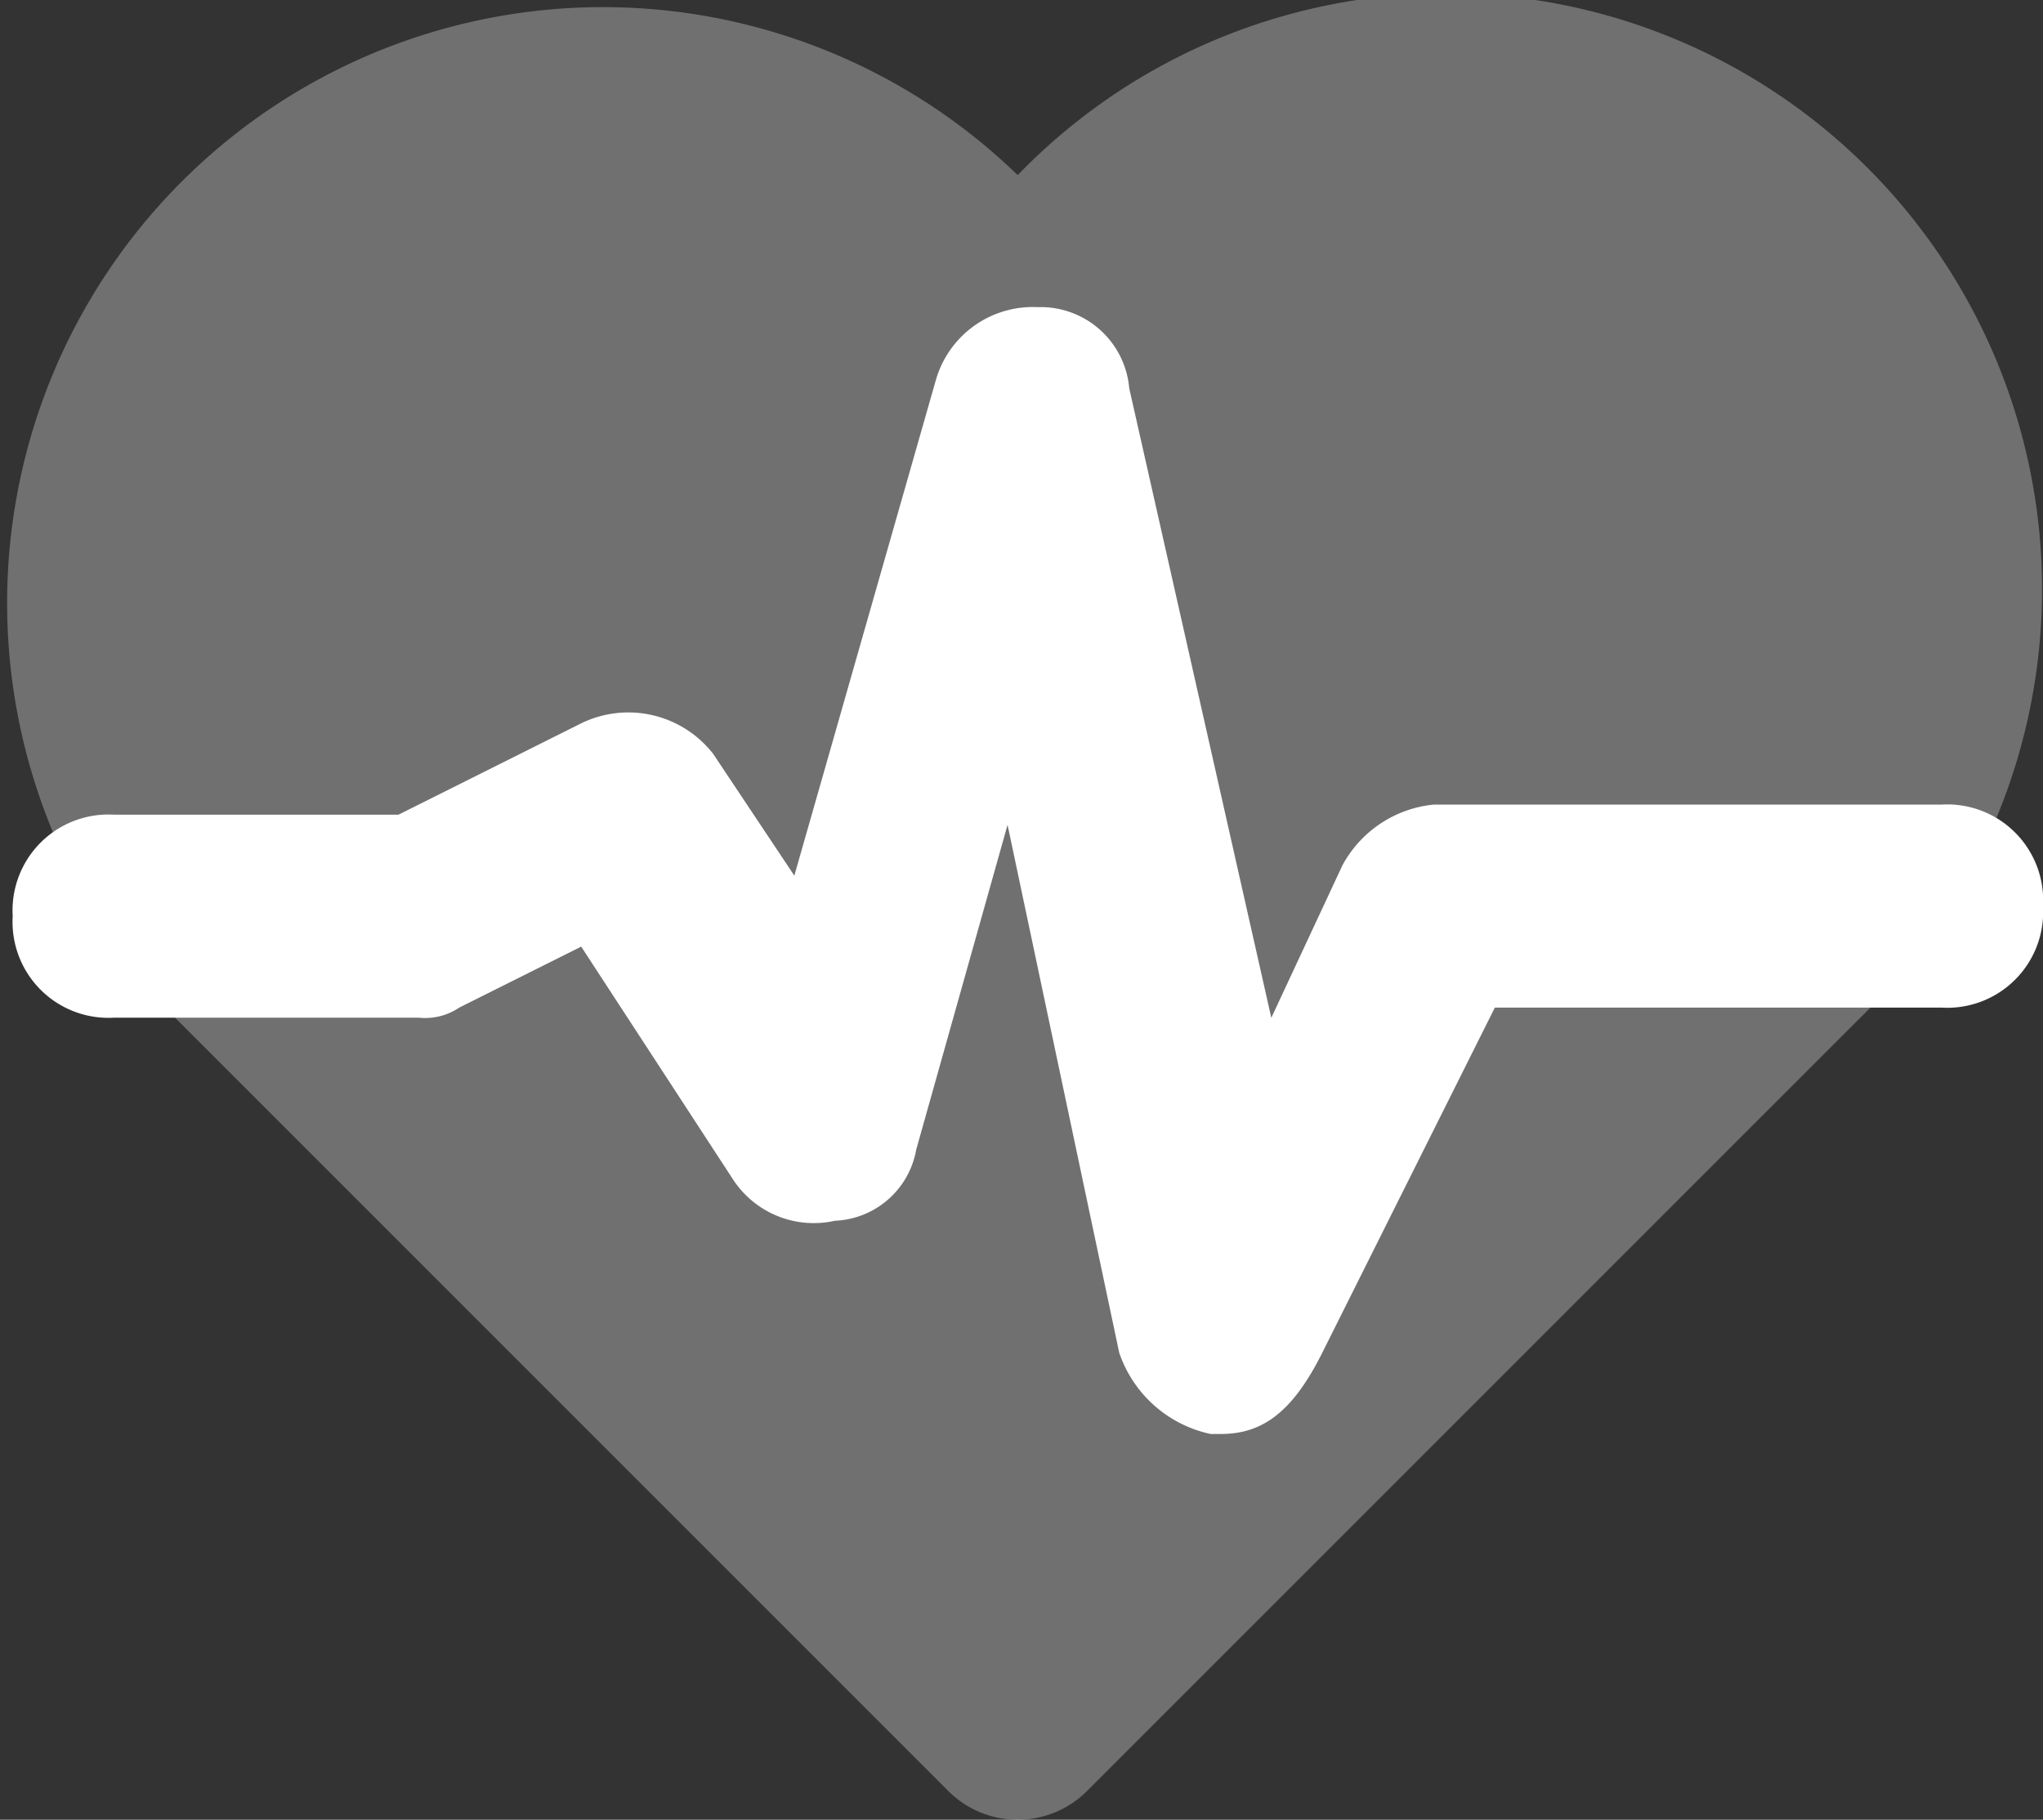
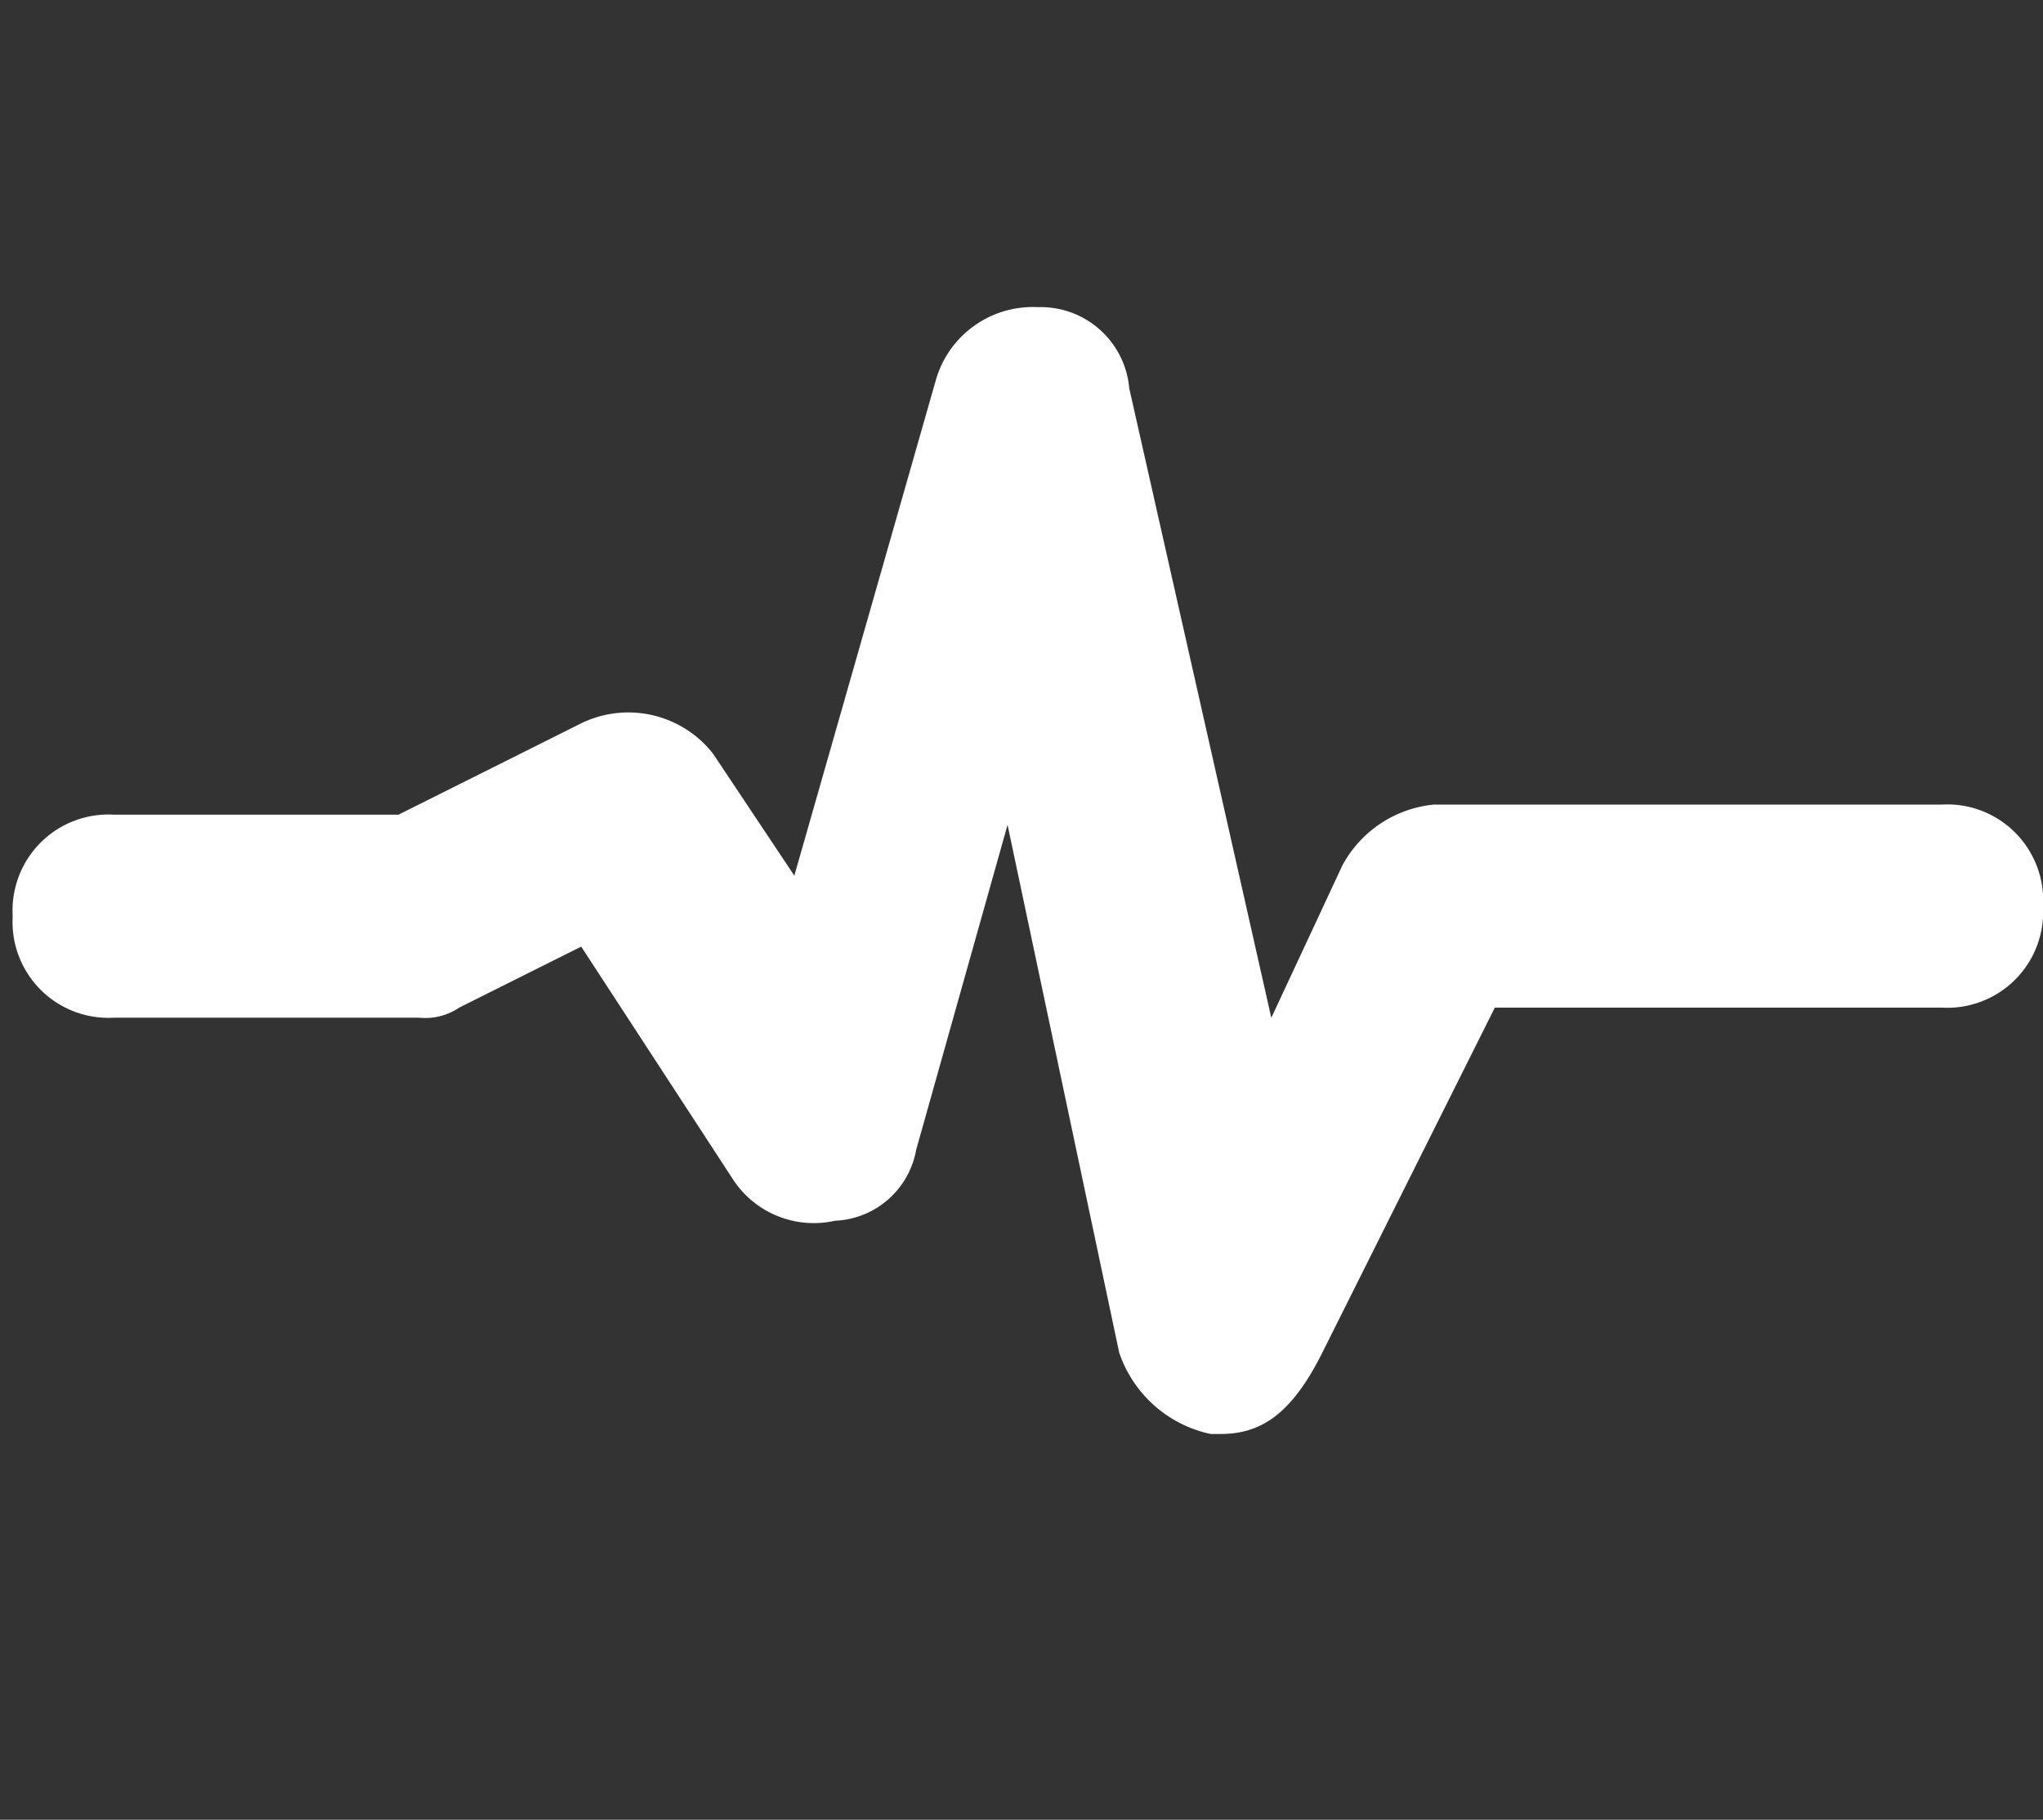
<svg xmlns="http://www.w3.org/2000/svg" width="51.771" height="46.111" viewBox="0 0 51.771 46.111">
  <rect x="0" y="0" width="51.771" height="46.111" fill="#333333" stroke="none" />
  <g id="saglik" transform="translate(-2 -3)">
-     <path id="Path_120" data-name="Path 120" d="M27.789,7.437A15.1,15.1,0,0,0,6.437,28.789L25.988,48.34a2.487,2.487,0,0,0,3.6,0L49.14,28.789A15.1,15.1,0,1,0,27.789,7.437Z" transform="translate(0)" fill="#fff" opacity="0.3" />
    <path id="Path_121" data-name="Path 121" d="M32.737,34.579H32.48a3.139,3.139,0,0,1-2.315-2.058l-2.83-13.377L25.02,27.376a2.183,2.183,0,0,1-2.058,1.8,2.446,2.446,0,0,1-2.572-1.029l-3.859-5.917-3.087,1.543a1.547,1.547,0,0,1-1.029.257H4.7A2.43,2.43,0,0,1,2.125,21.46,2.43,2.43,0,0,1,4.7,18.887h7.2l4.63-2.315a2.726,2.726,0,0,1,3.344.772l2.058,3.087,3.6-12.605a2.556,2.556,0,0,1,2.572-1.8,2.252,2.252,0,0,1,2.315,2.058l3.6,15.949,1.8-3.859a2.956,2.956,0,0,1,2.315-1.543H51A2.43,2.43,0,0,1,53.574,21.2,2.43,2.43,0,0,1,51,23.775H39.683L35.31,32.521C34.538,34.065,33.766,34.579,32.737,34.579Z" transform="translate(0.197 4.757)" fill="#fff" />
  </g>
</svg>